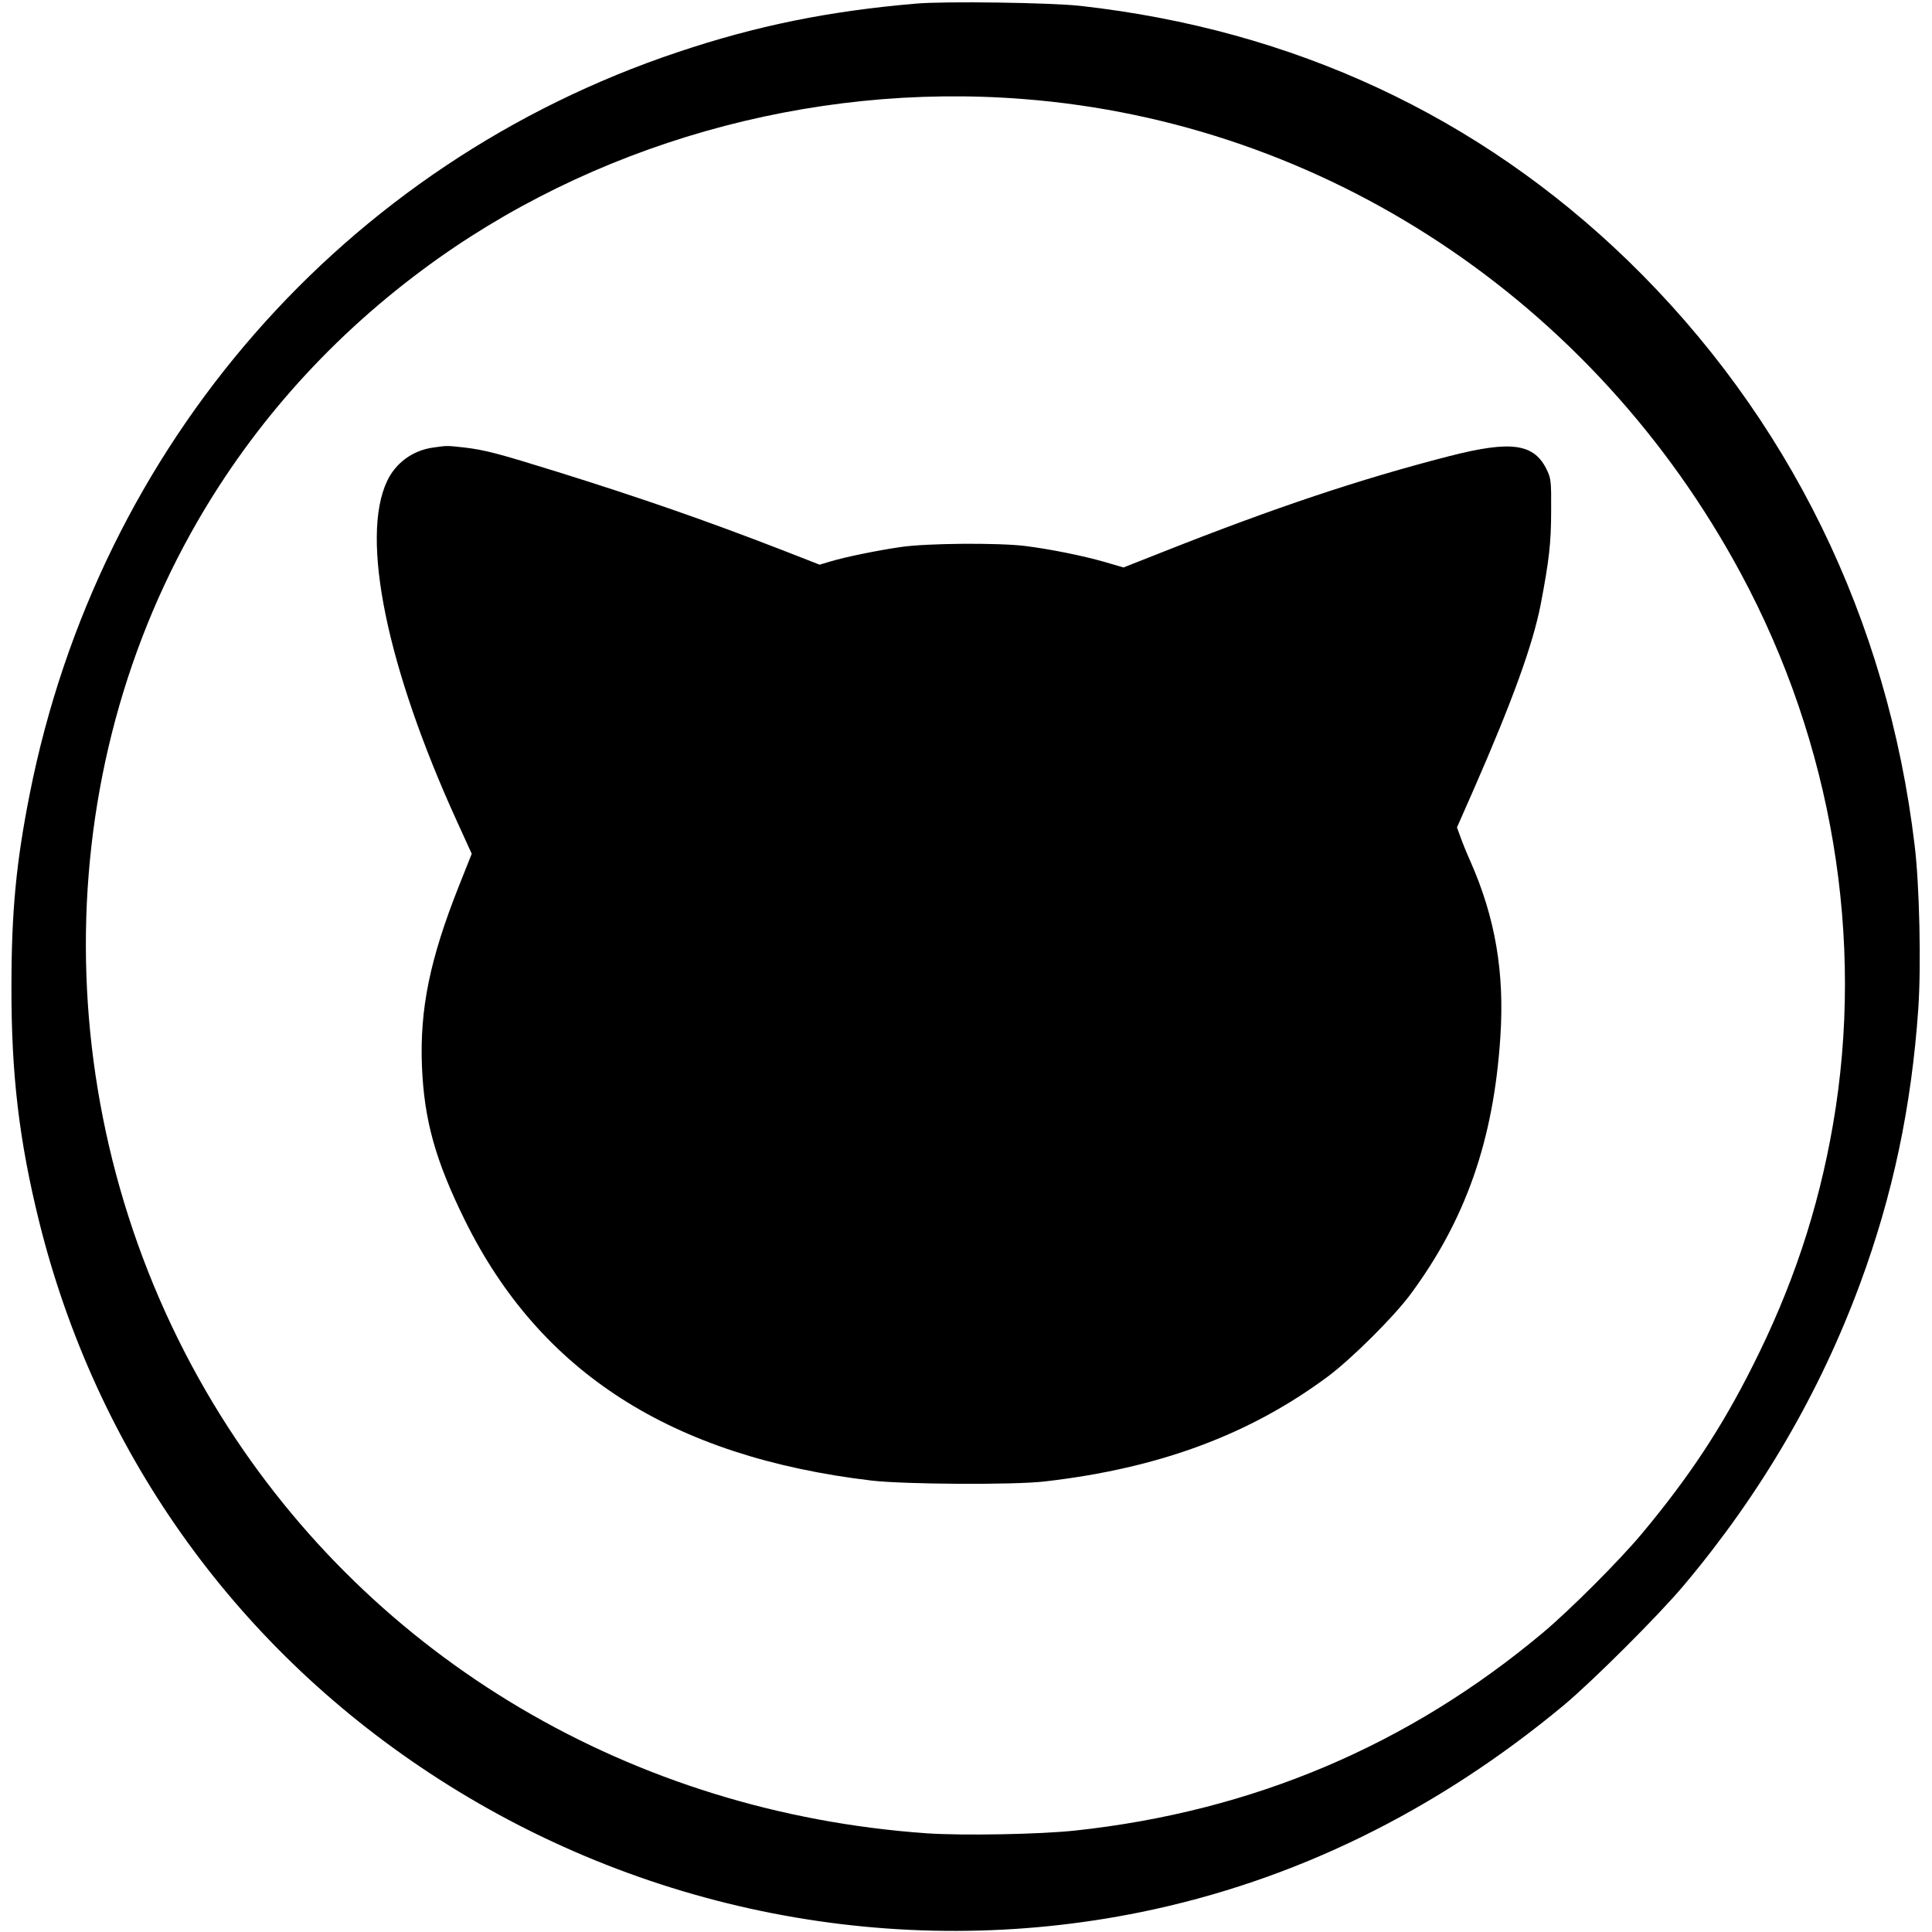
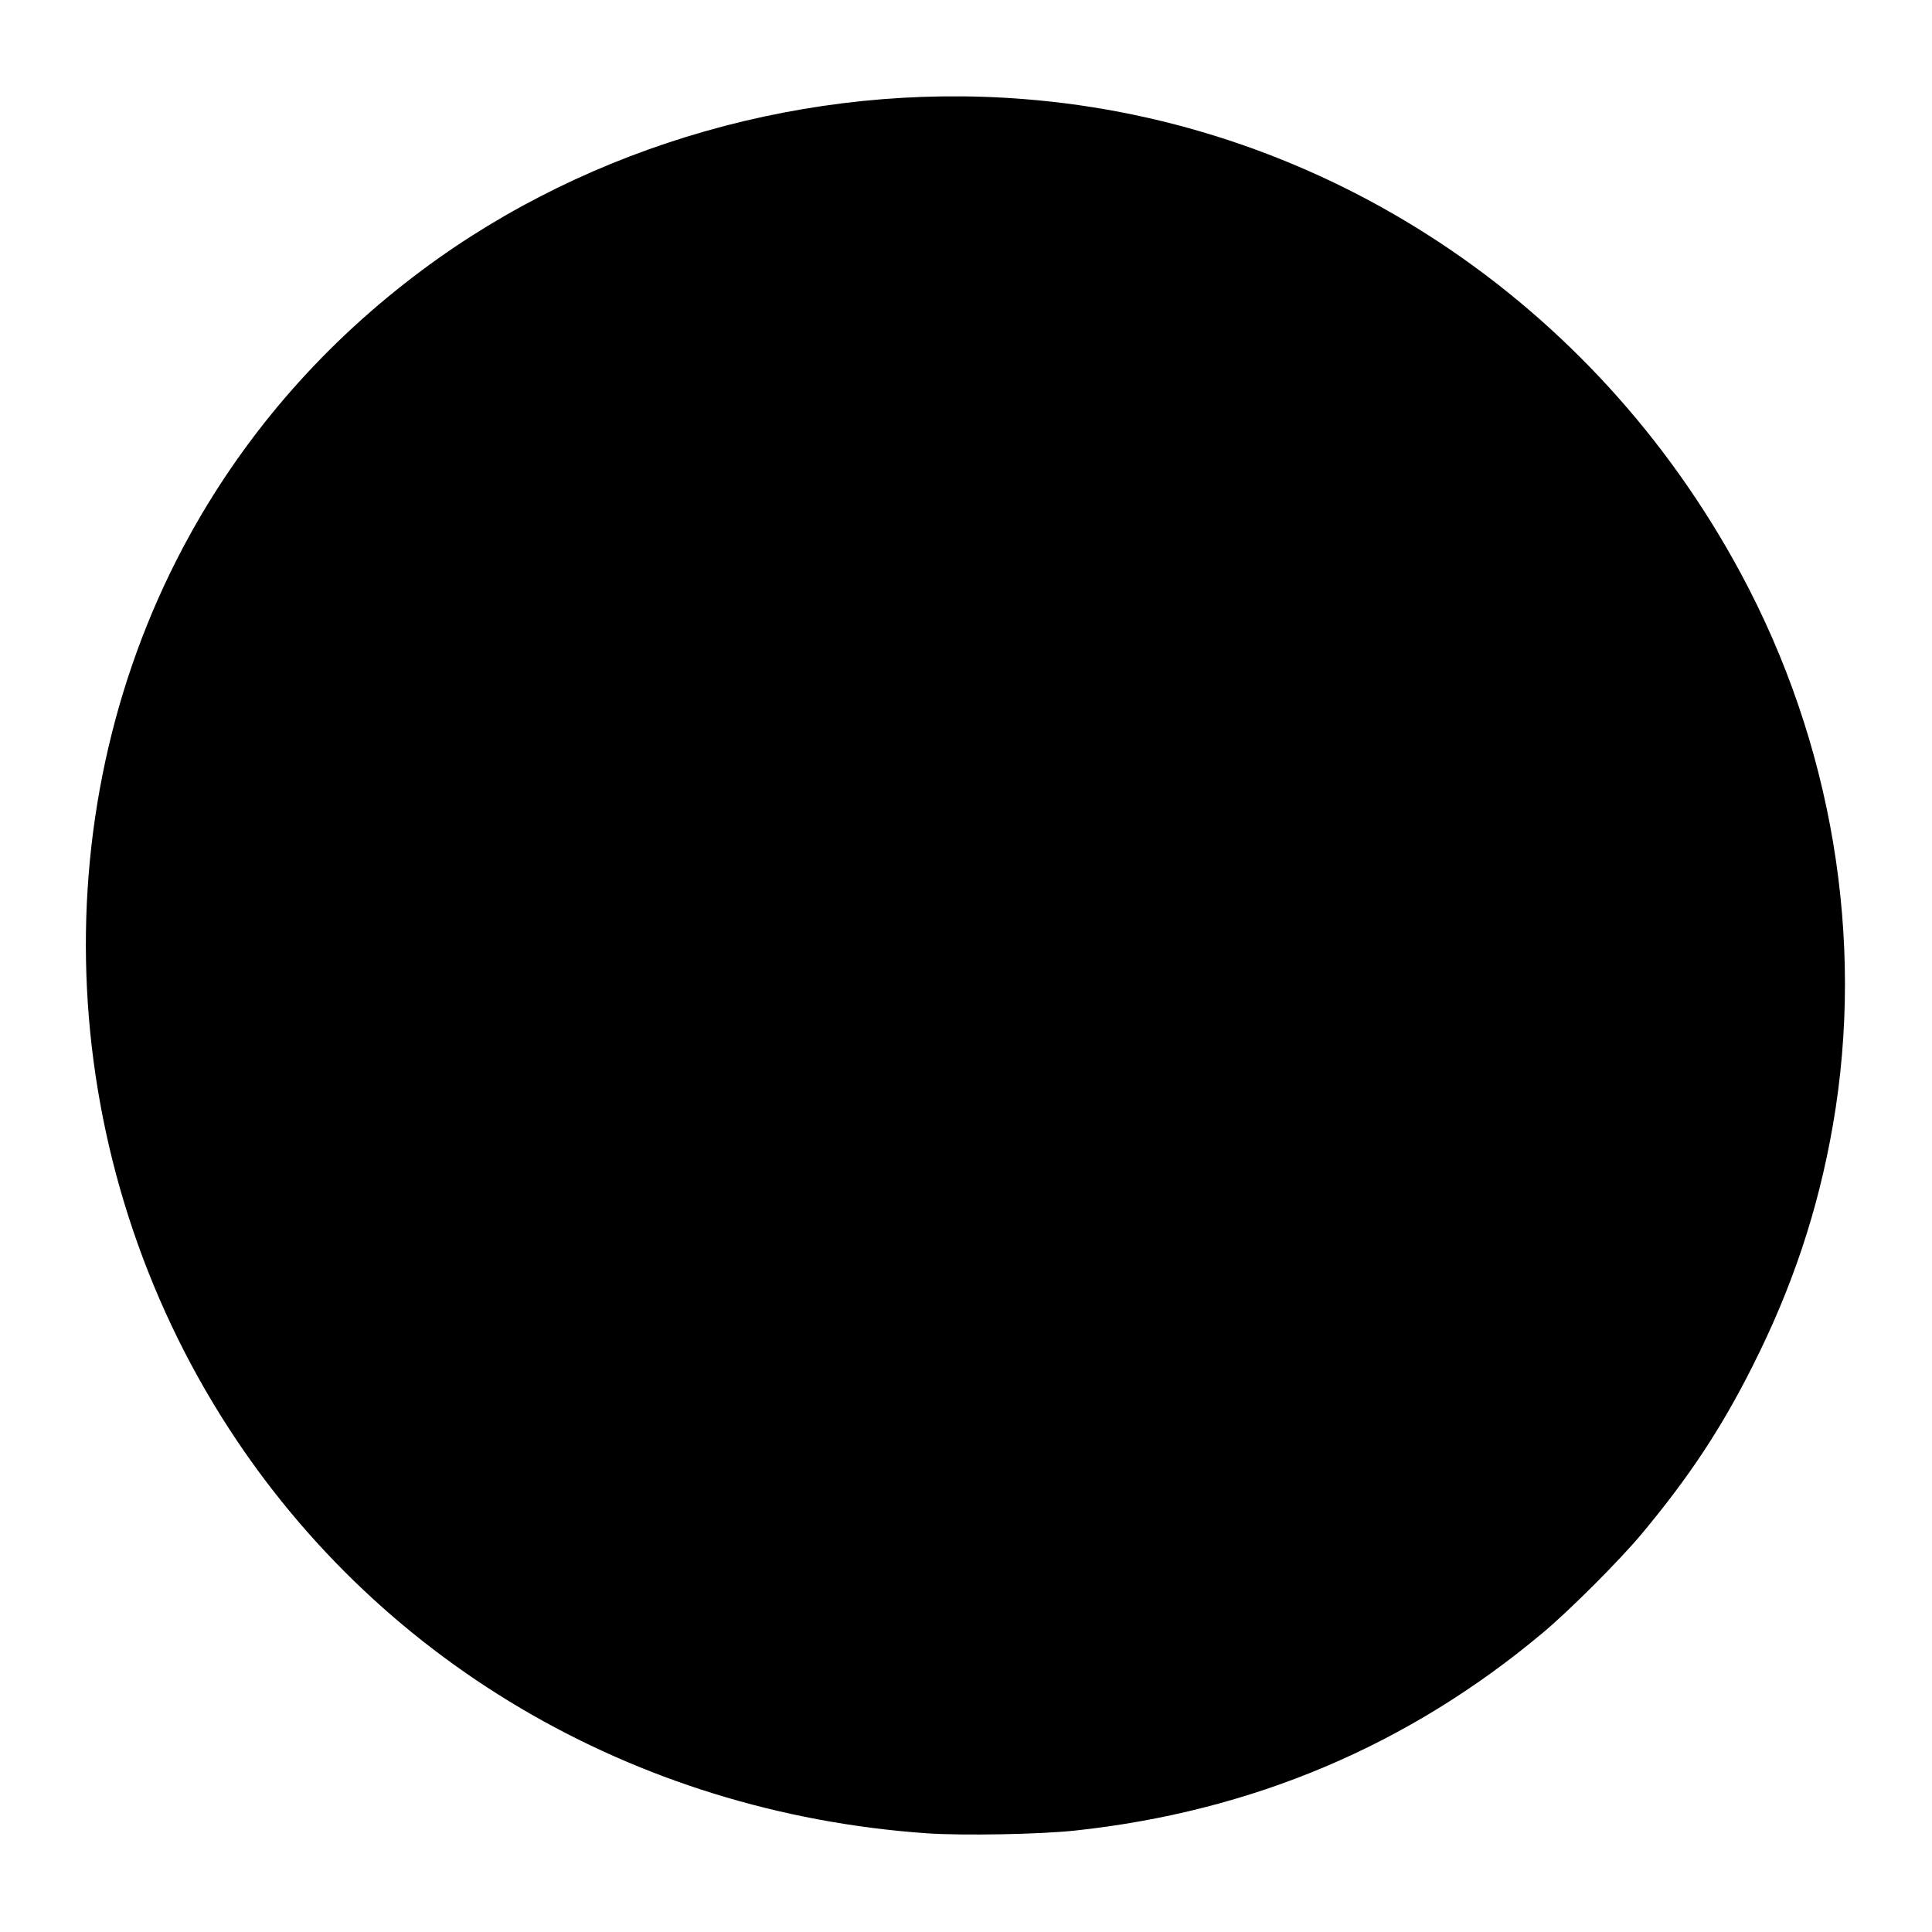
<svg xmlns="http://www.w3.org/2000/svg" version="1.0" width="1114pt" height="1114pt" viewBox="0 0 1114 1114" preserveAspectRatio="xMidYMid meet">
  <g transform="translate(0,1114) scale(0.1,-0.1)" fill="#000000" stroke="none">
-     <path d="M5280 11119 c-502 -43 -917 -127 -1370 -279 -1926 -644 -3340 -2263 -3739 -4280 -78 -394 -105 -677 -105 -1110 -1 -509 45 -890 160 -1355 327 -1315 1117 -2432 2250 -3178 1213 -800 2694 -1090 4104 -802 881 180 1699 580 2435 1191 168 140 550 521 695 694 444 528 784 1111 1016 1740 188 509 296 1019 335 1585 17 245 7 712 -21 940 -156 1308 -728 2474 -1653 3372 -861 834 -1930 1332 -3157 1469 -170 19 -785 28 -950 13z m620 -550 c1737 -135 3291 -1163 4137 -2734 528 -980 717 -2110 532 -3180 -85 -491 -234 -938 -465 -1395 -179 -356 -365 -637 -635 -961 -129 -155 -416 -442 -571 -572 -776 -651 -1676 -1032 -2698 -1142 -203 -22 -646 -30 -855 -16 -1697 119 -3193 1003 -4069 2403 -974 1557 -1042 3536 -175 5095 328 590 777 1101 1331 1514 973 726 2233 1085 3468 988z" />
-     <path d="M2495 8559 c-117 -17 -214 -89 -263 -193 -155 -328 -2 -1074 402 -1960 l86 -189 -74 -186 c-168 -424 -226 -708 -213 -1041 13 -309 77 -540 247 -885 433 -878 1192 -1365 2345 -1502 188 -22 825 -26 1000 -5 660 76 1181 270 1633 606 136 102 377 341 475 473 318 430 479 888 518 1482 25 373 -29 689 -172 1013 -23 51 -49 116 -59 145 l-19 52 96 218 c223 509 342 837 387 1069 48 252 60 353 60 539 1 167 -1 183 -22 230 -73 158 -204 178 -569 84 -512 -132 -1000 -295 -1644 -550 l-231 -91 -106 31 c-128 37 -318 75 -462 93 -157 19 -565 16 -715 -6 -138 -20 -323 -58 -409 -84 l-60 -18 -215 84 c-439 170 -812 300 -1296 451 -341 106 -419 127 -540 141 -100 11 -96 11 -180 -1z" />
+     <path d="M5280 11119 z m620 -550 c1737 -135 3291 -1163 4137 -2734 528 -980 717 -2110 532 -3180 -85 -491 -234 -938 -465 -1395 -179 -356 -365 -637 -635 -961 -129 -155 -416 -442 -571 -572 -776 -651 -1676 -1032 -2698 -1142 -203 -22 -646 -30 -855 -16 -1697 119 -3193 1003 -4069 2403 -974 1557 -1042 3536 -175 5095 328 590 777 1101 1331 1514 973 726 2233 1085 3468 988z" />
  </g>
</svg>